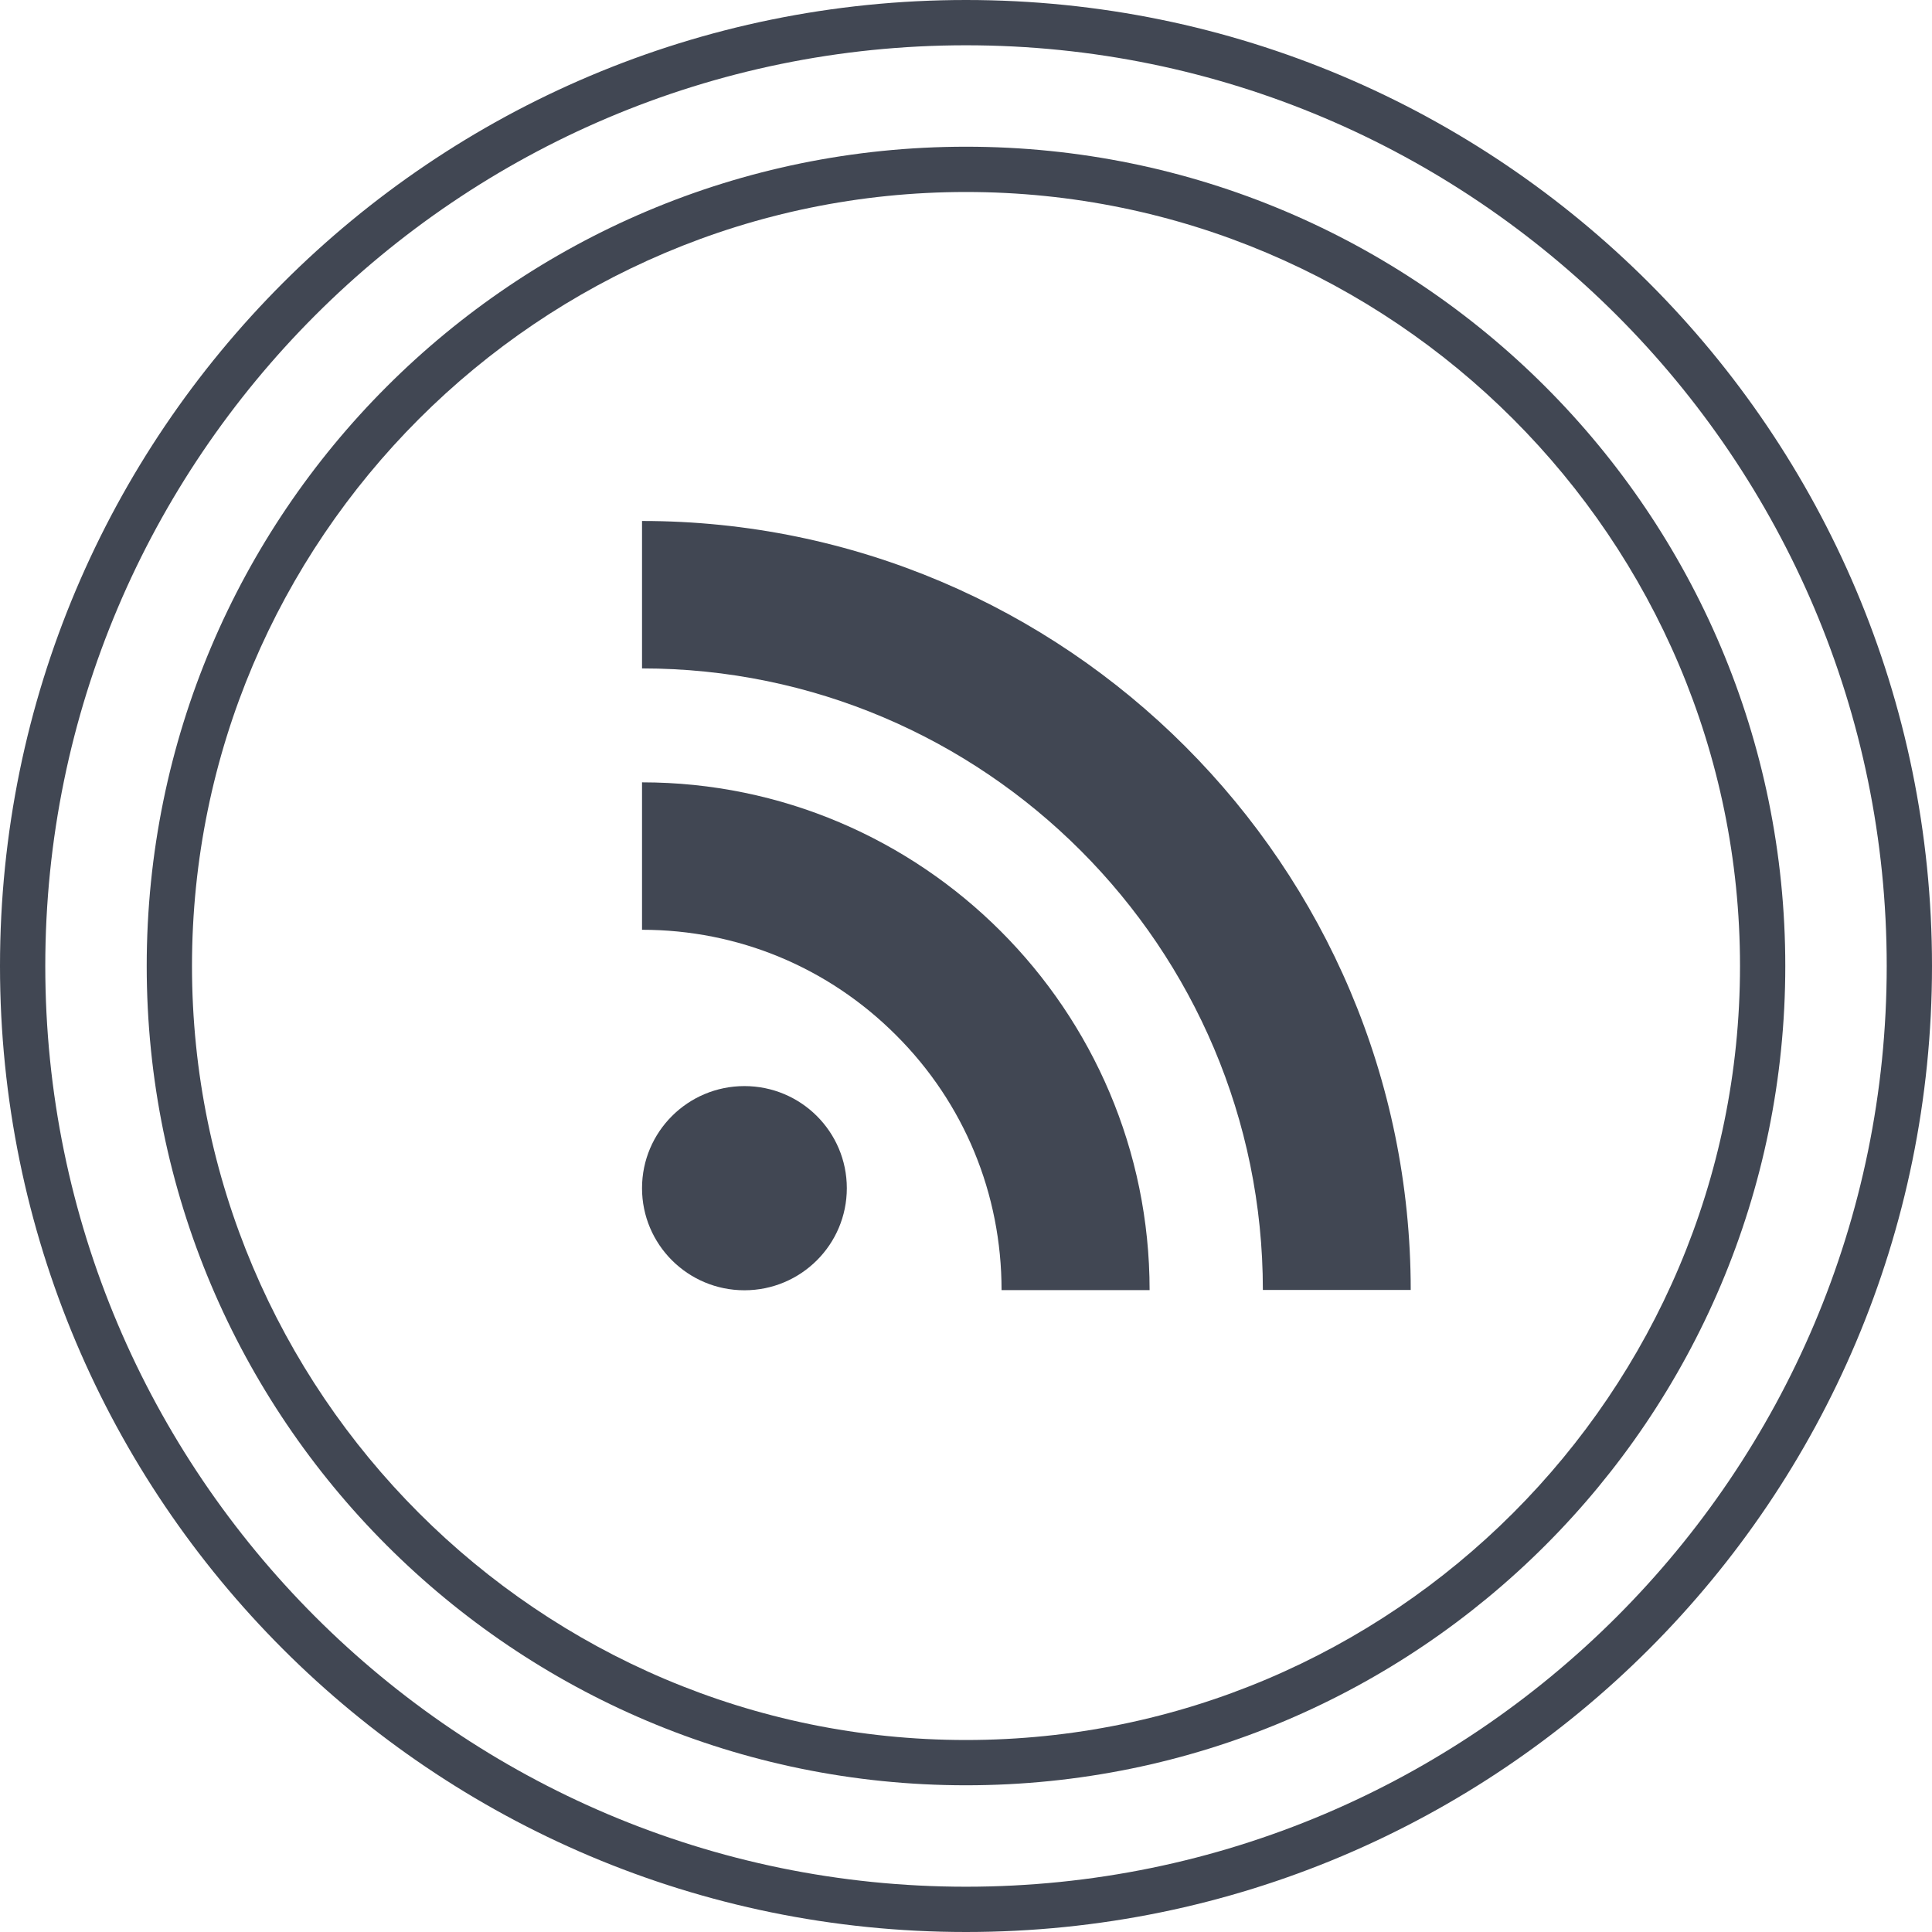
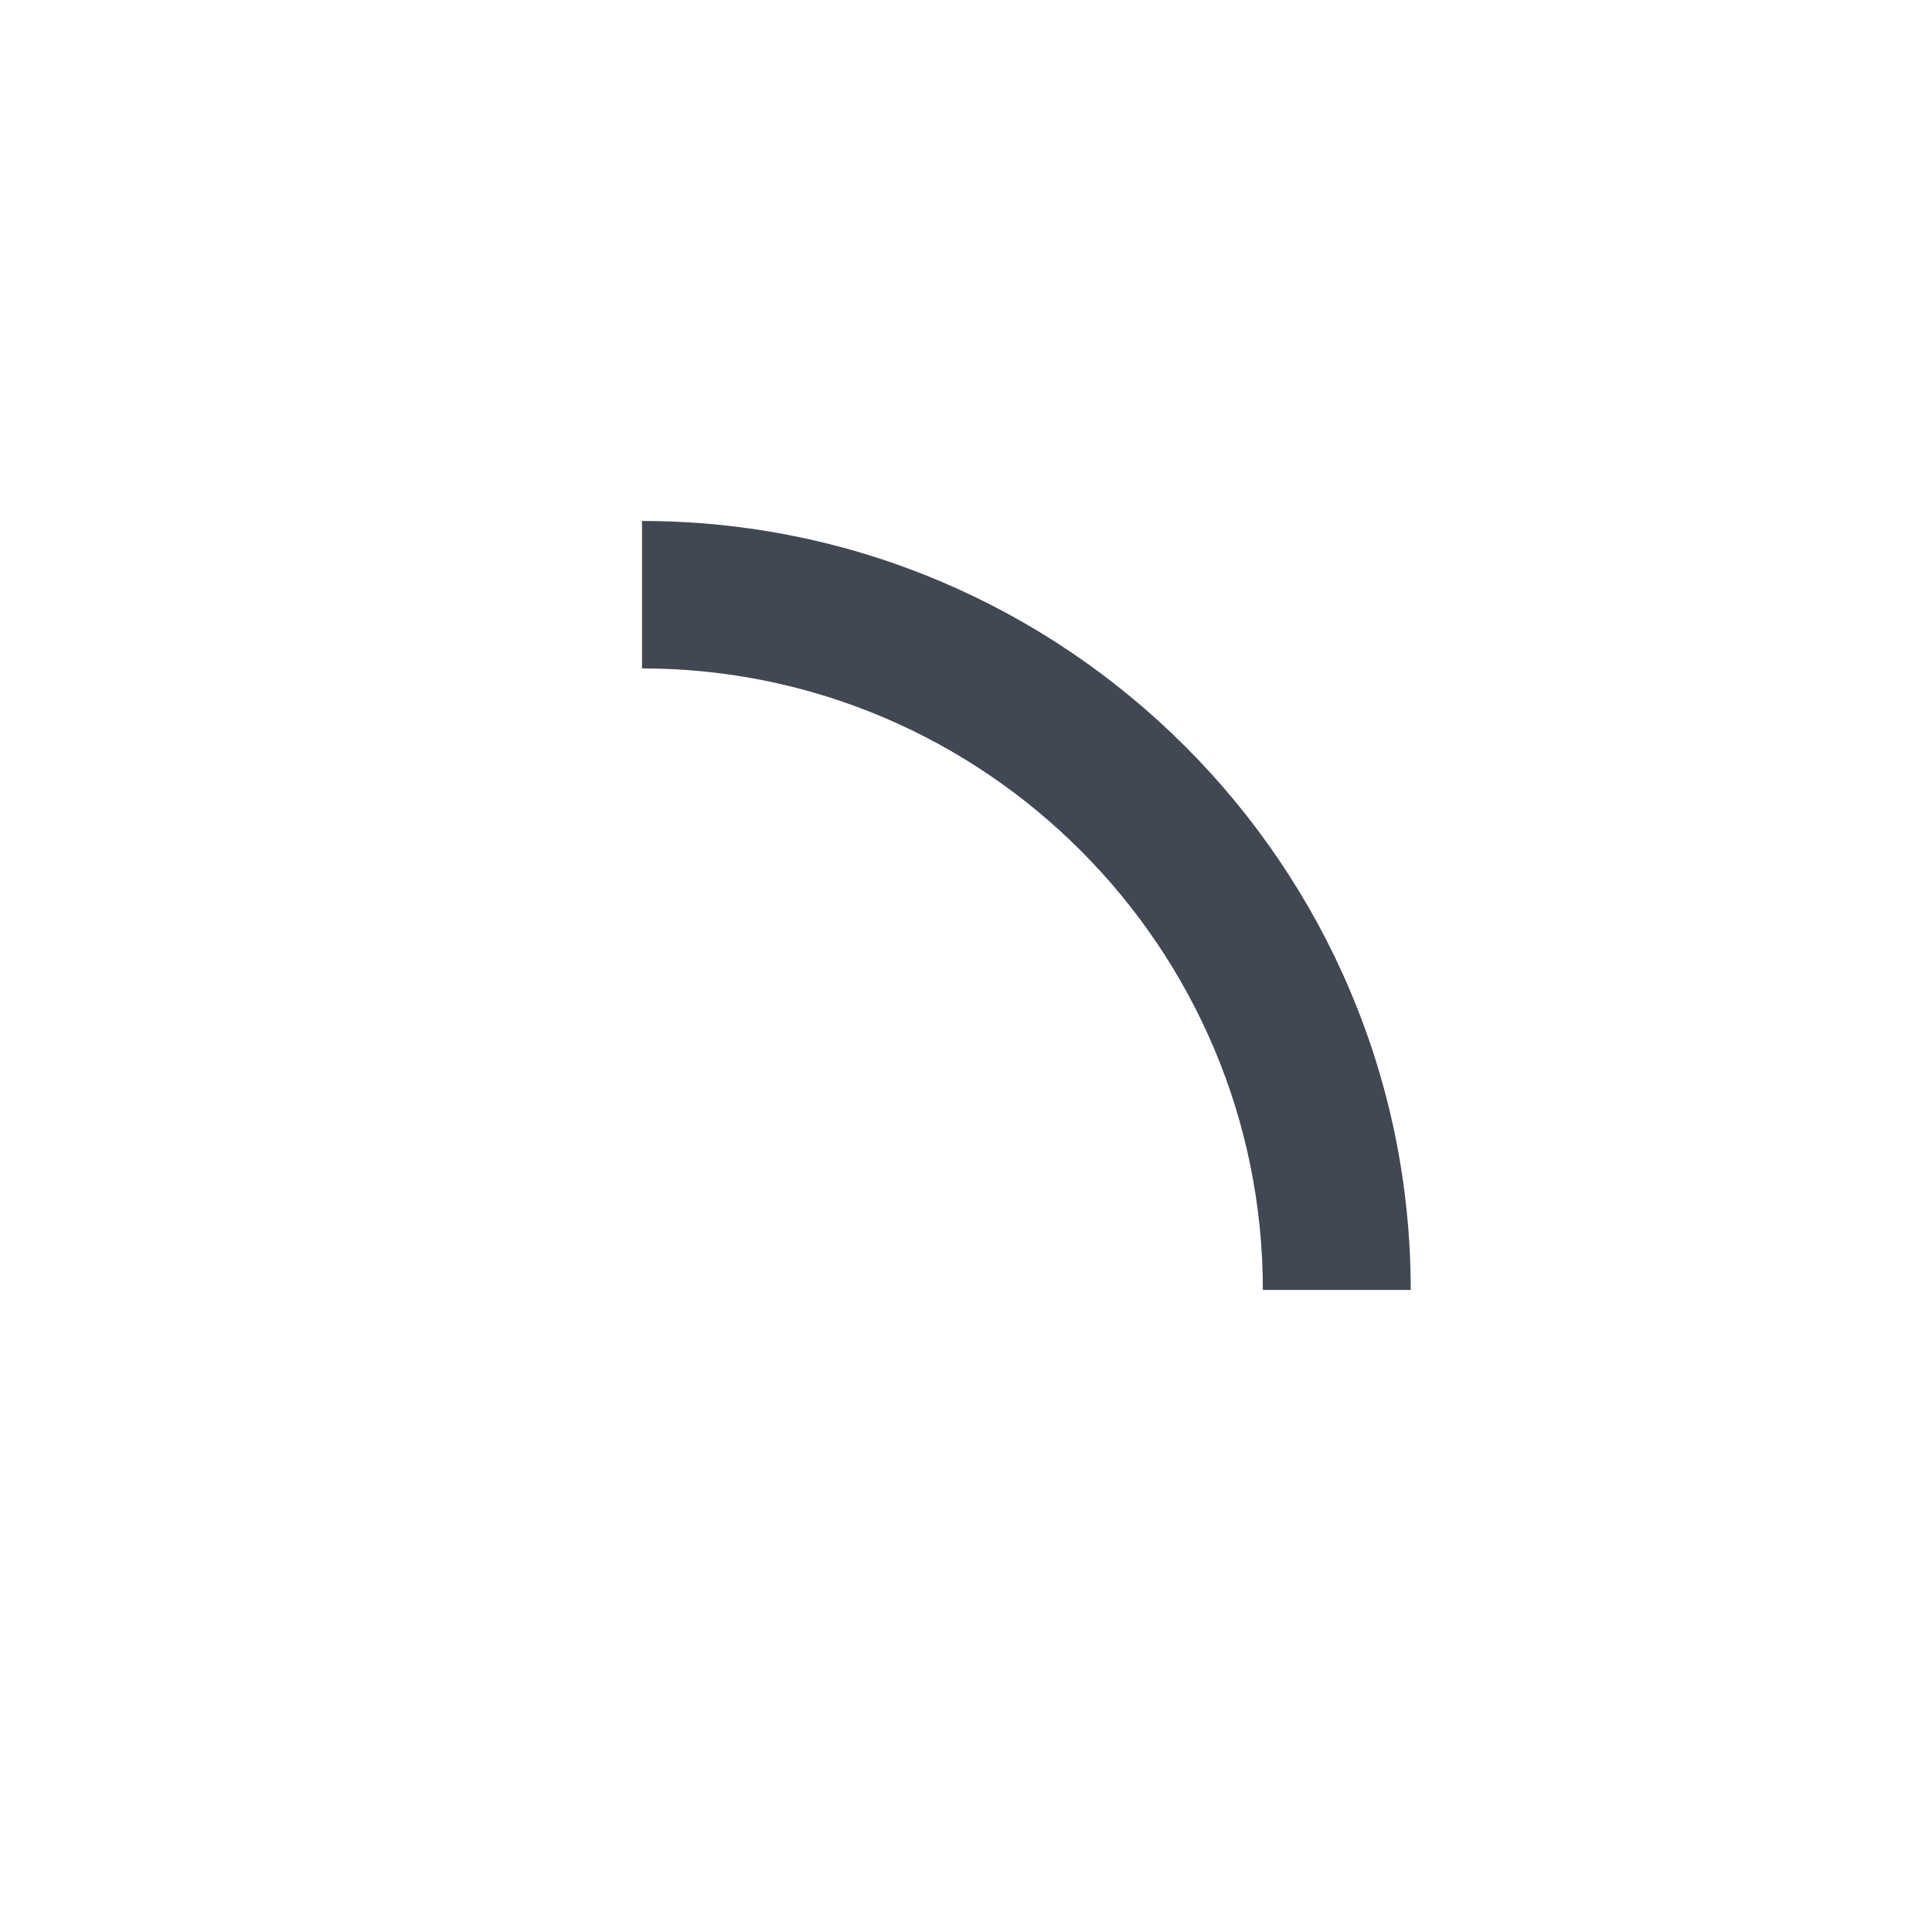
<svg xmlns="http://www.w3.org/2000/svg" enable-background="new 0 0 32 32" id="Layer_1" version="1.1" viewBox="0 0 32 32" xml:space="preserve">
  <g id="Layer_4_copy_4">
    <g>
-       <path d="M16,0C7.163,0,0,7.163,0,16s7.163,16,16,16s16-7.163,16-16S24.837,0,16,0z M16,31.25    C7.591,31.25,0.75,24.409,0.75,16S7.591,0.75,16,0.75S31.25,7.591,31.25,16S24.409,31.25,16,31.25z" fill="#414753" />
-       <path d="M16,2.43C8.505,2.43,2.43,8.505,2.43,16S8.506,29.57,16,29.57S29.57,23.495,29.57,16S23.495,2.43,16,2.43z     M16,28.82C8.931,28.82,3.18,23.069,3.18,16S8.931,3.18,16,3.18S28.82,8.931,28.82,16S23.069,28.82,16,28.82z" fill="#414753" />
-       <path d="M10.634,12.958V15.4c1.59,0,3.085,0.621,4.21,1.748c1.125,1.123,1.745,2.624,1.745,4.22h2.452    C19.041,16.73,15.268,12.958,10.634,12.958z" fill="#414753" />
-       <ellipse cx="12.33" cy="19.68" fill="#414753" rx="1.696" ry="1.691" />
      <path d="M10.634,8.629v2.442c5.669,0,10.283,4.619,10.283,10.295h2.449C23.366,14.345,17.654,8.629,10.634,8.629z" fill="#414753" />
    </g>
  </g>
</svg>